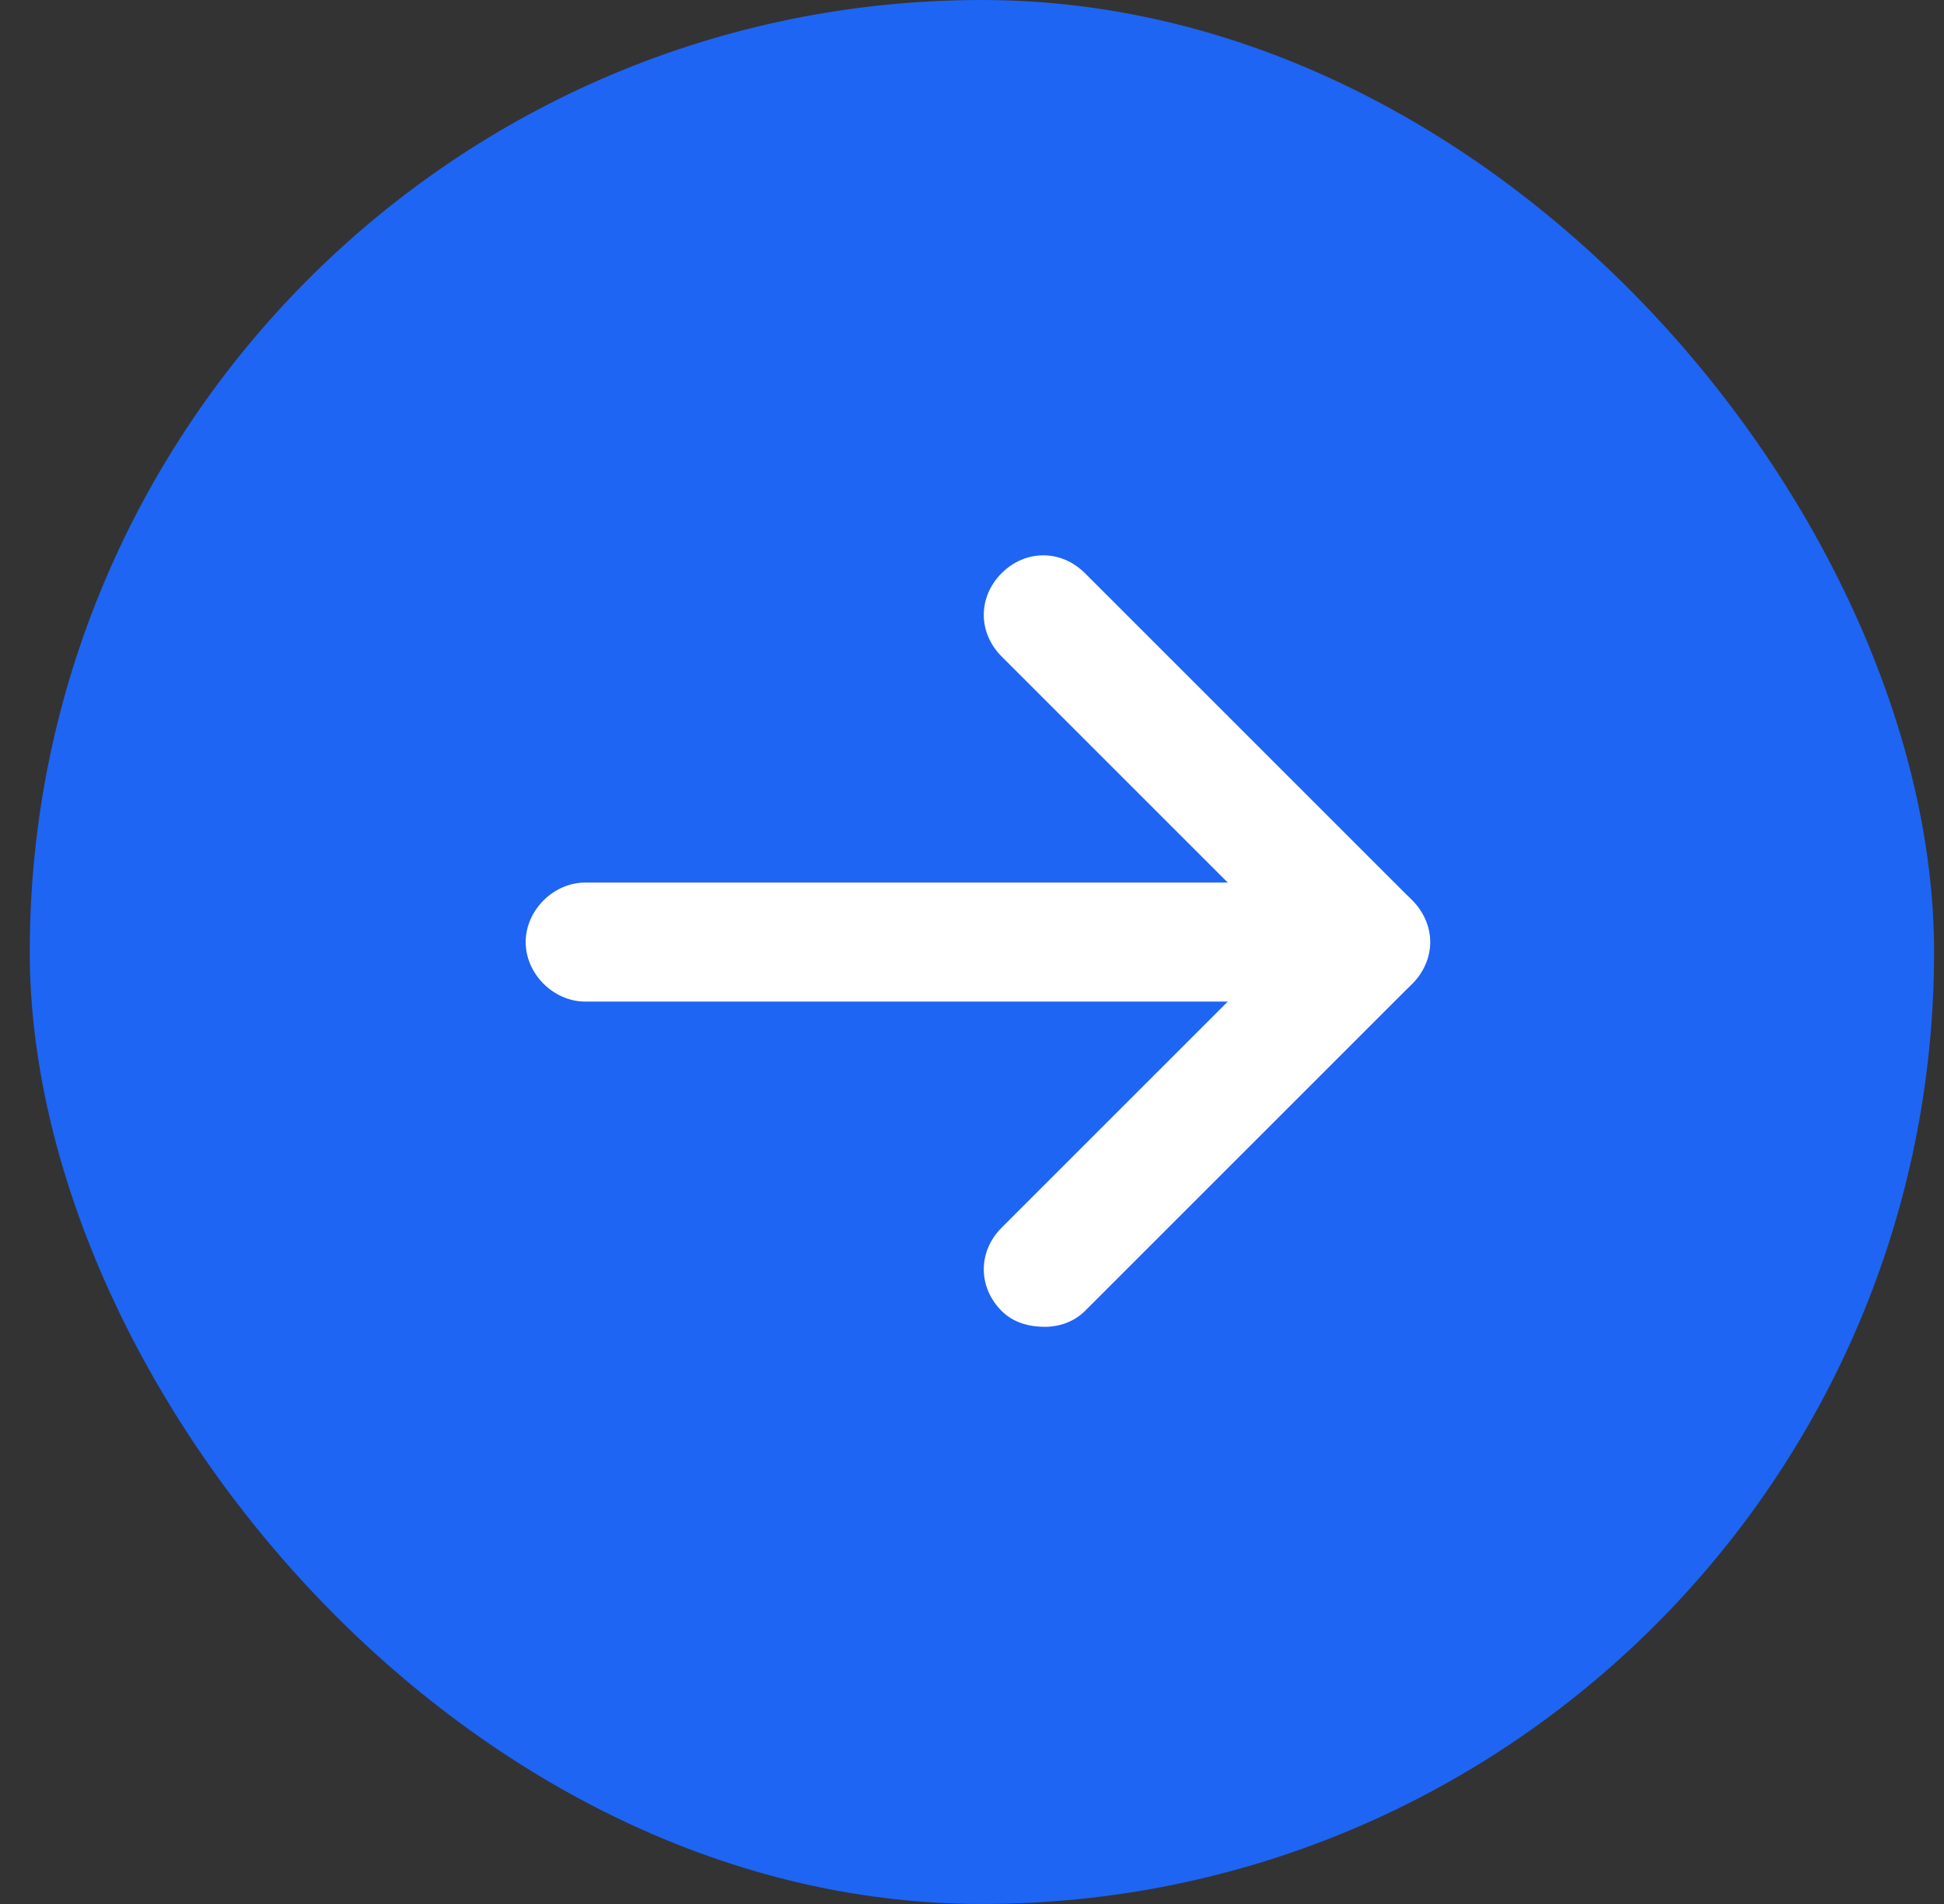
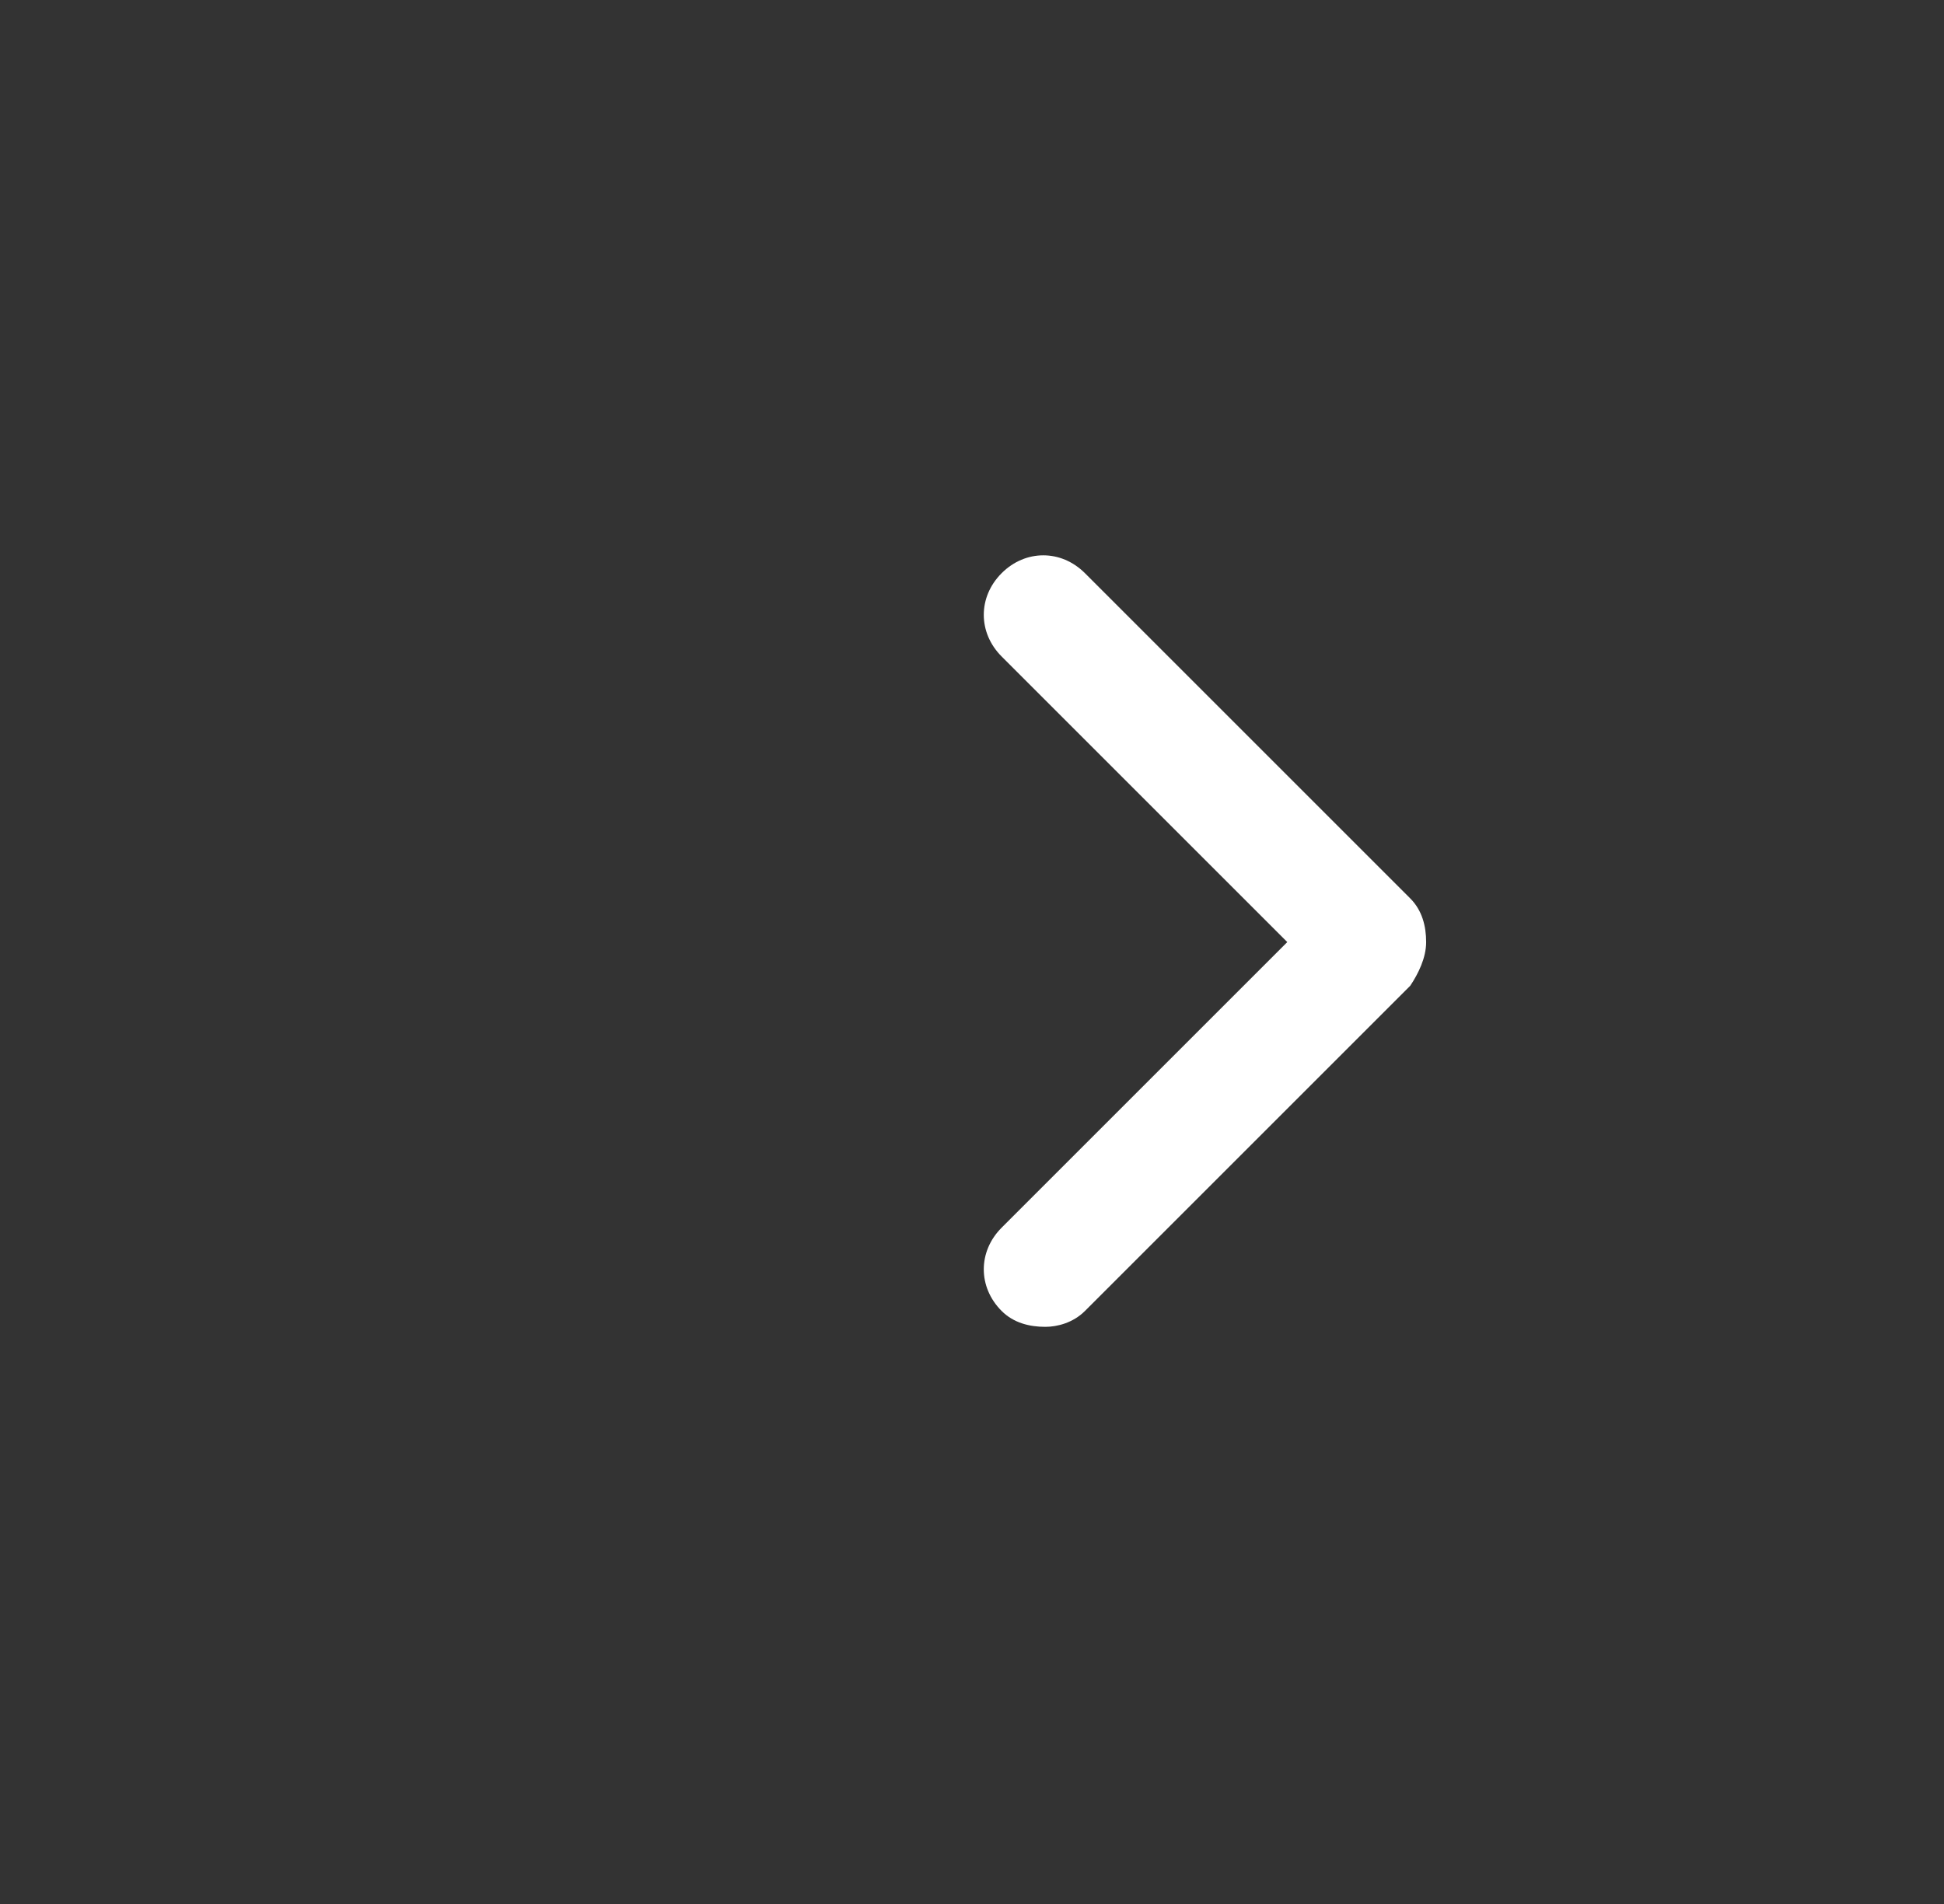
<svg xmlns="http://www.w3.org/2000/svg" width="49" height="48" viewBox="0 0 49 48" fill="none">
  <rect x="0" y="0" width="49" height="48" fill="#333333" stroke="none" />
-   <rect x="0.75" width="48" height="48" rx="24" fill="#1E65F4" />
  <path d="M26.347 33.45C25.947 33.45 25.547 33.35 25.247 33.05C24.647 32.45 24.647 31.55 25.247 30.95L32.447 23.75L25.247 16.55C24.647 15.95 24.647 15.05 25.247 14.45C25.847 13.85 26.747 13.85 27.347 14.45L35.547 22.65C35.847 22.95 35.947 23.35 35.947 23.75C35.947 24.15 35.747 24.55 35.547 24.85L27.347 33.05C27.047 33.35 26.647 33.45 26.347 33.45Z" fill="white" />
-   <path d="M34.55 25.25H14.75C13.95 25.25 13.25 24.55 13.25 23.75C13.25 22.95 13.95 22.25 14.75 22.25H34.55C35.35 22.25 36.05 22.95 36.05 23.75C36.05 24.55 35.35 25.25 34.55 25.25Z" fill="white" />
</svg>